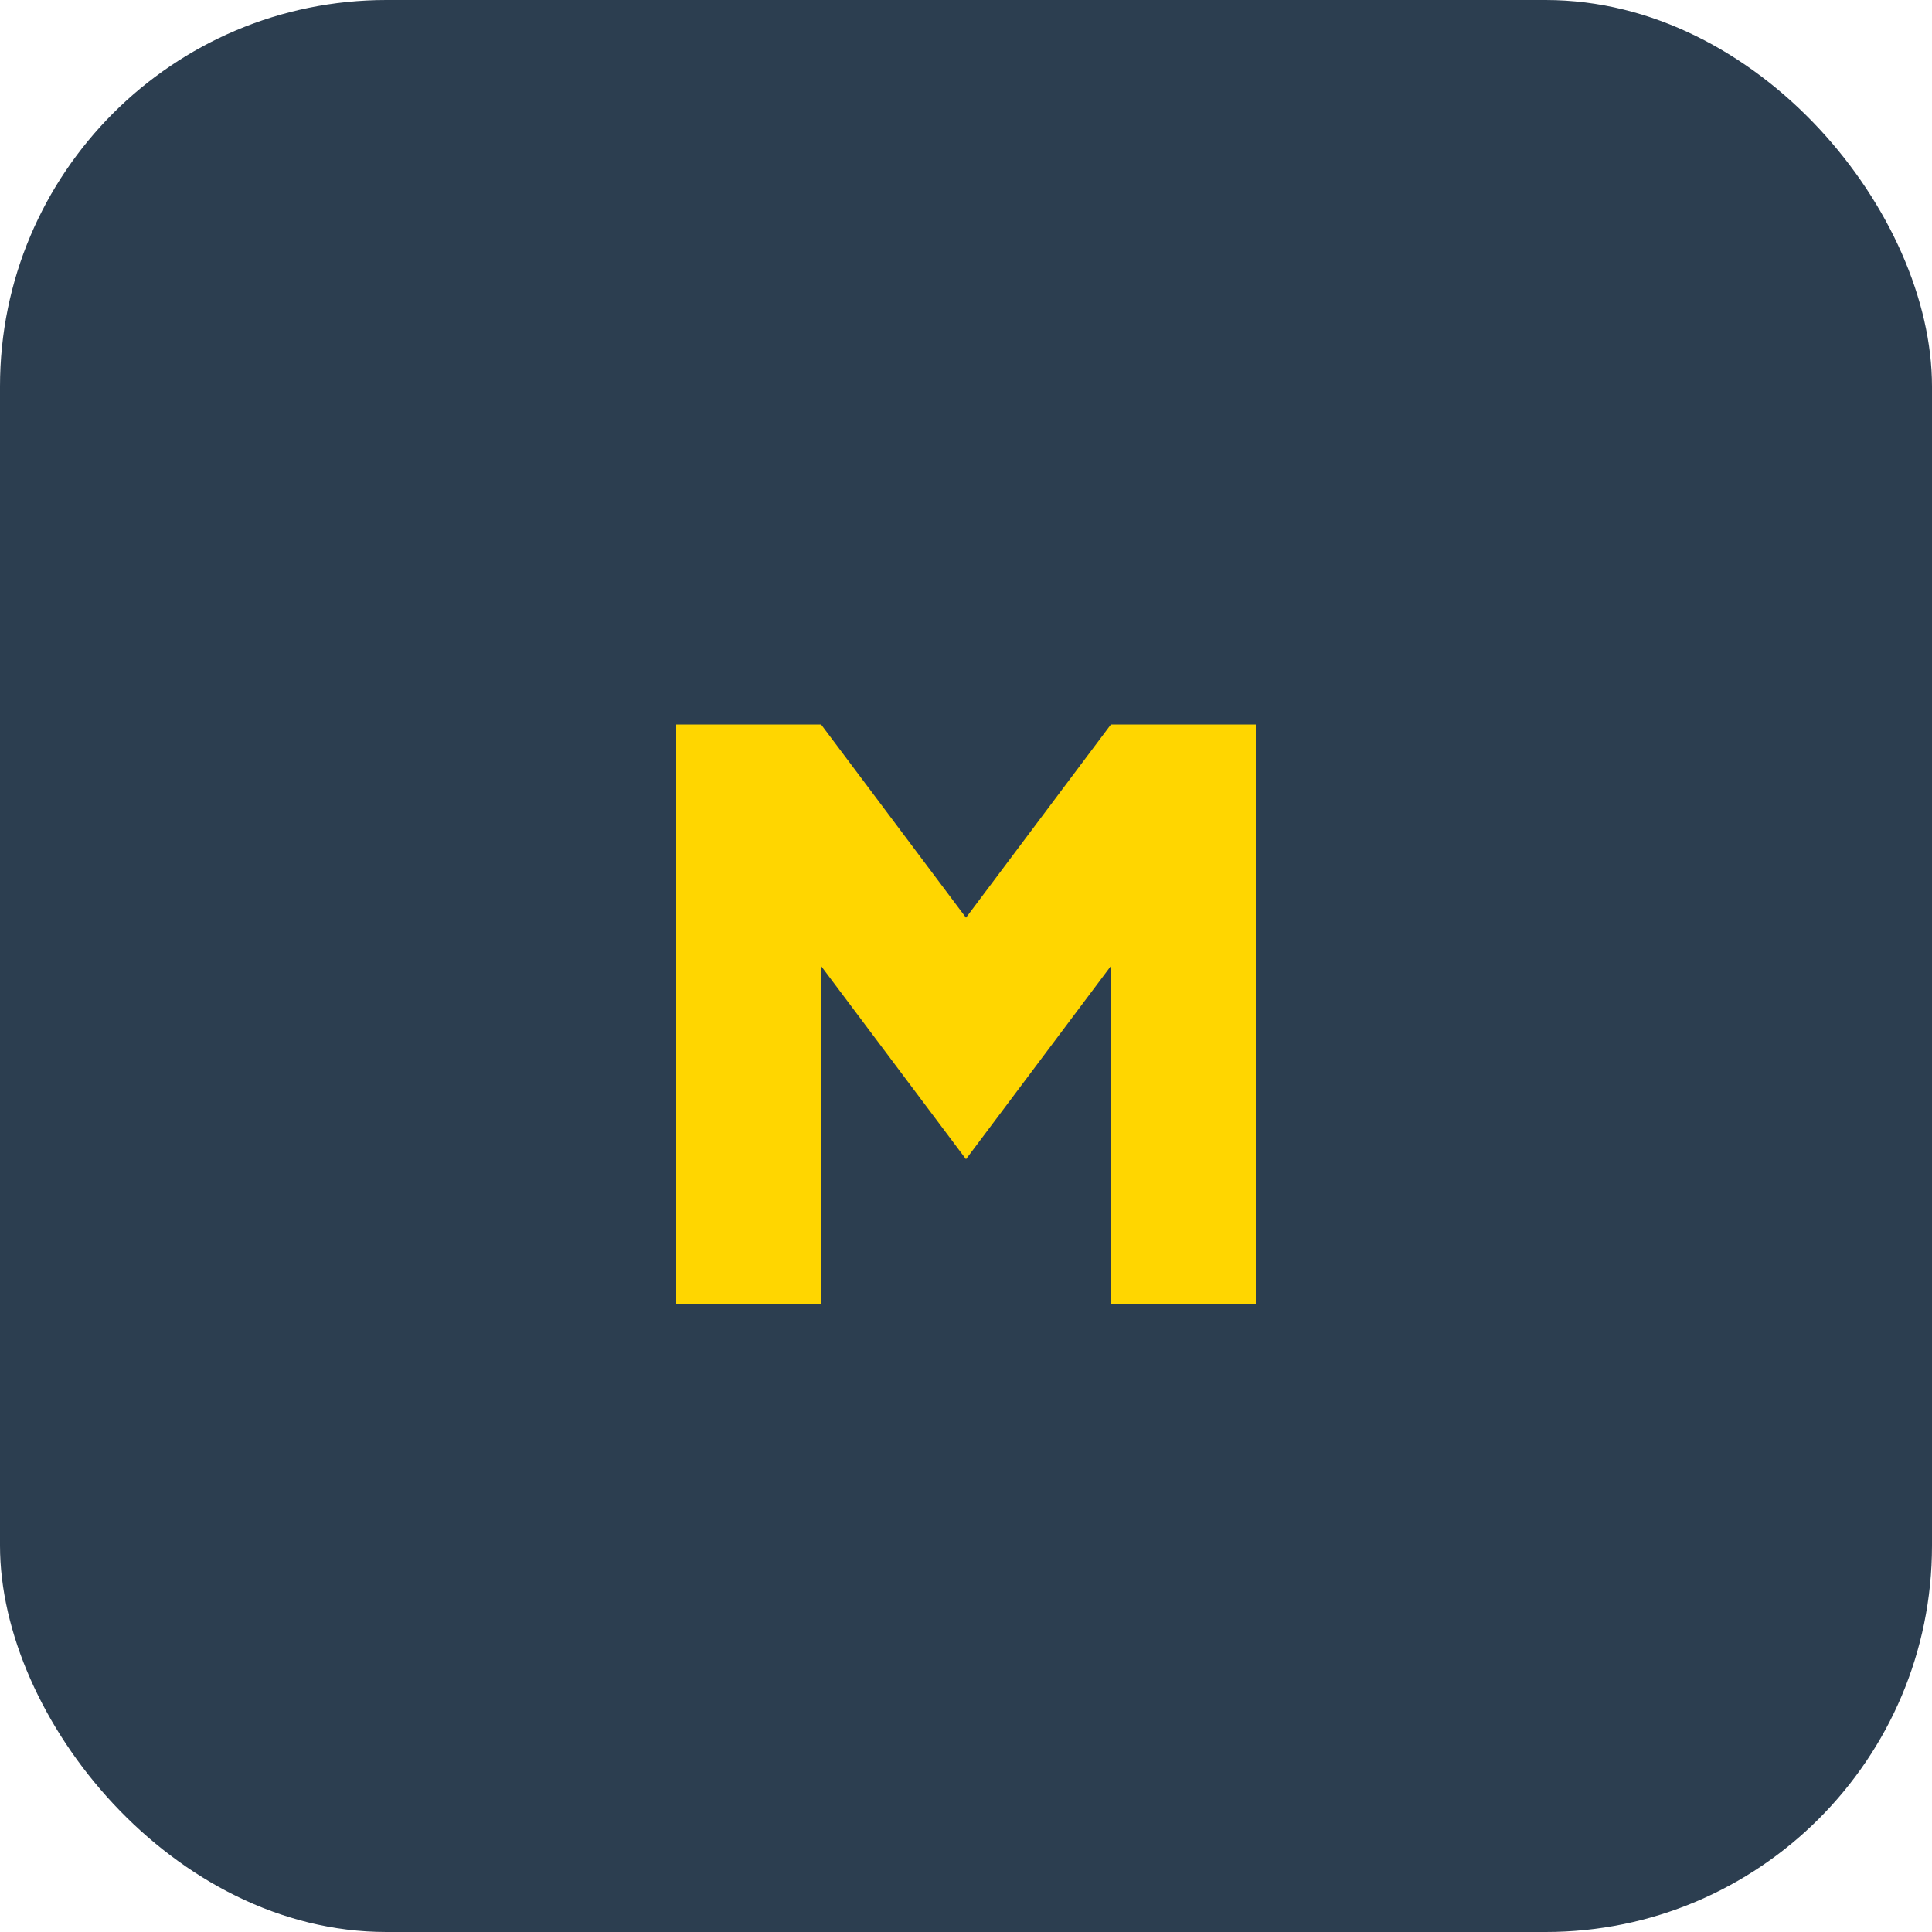
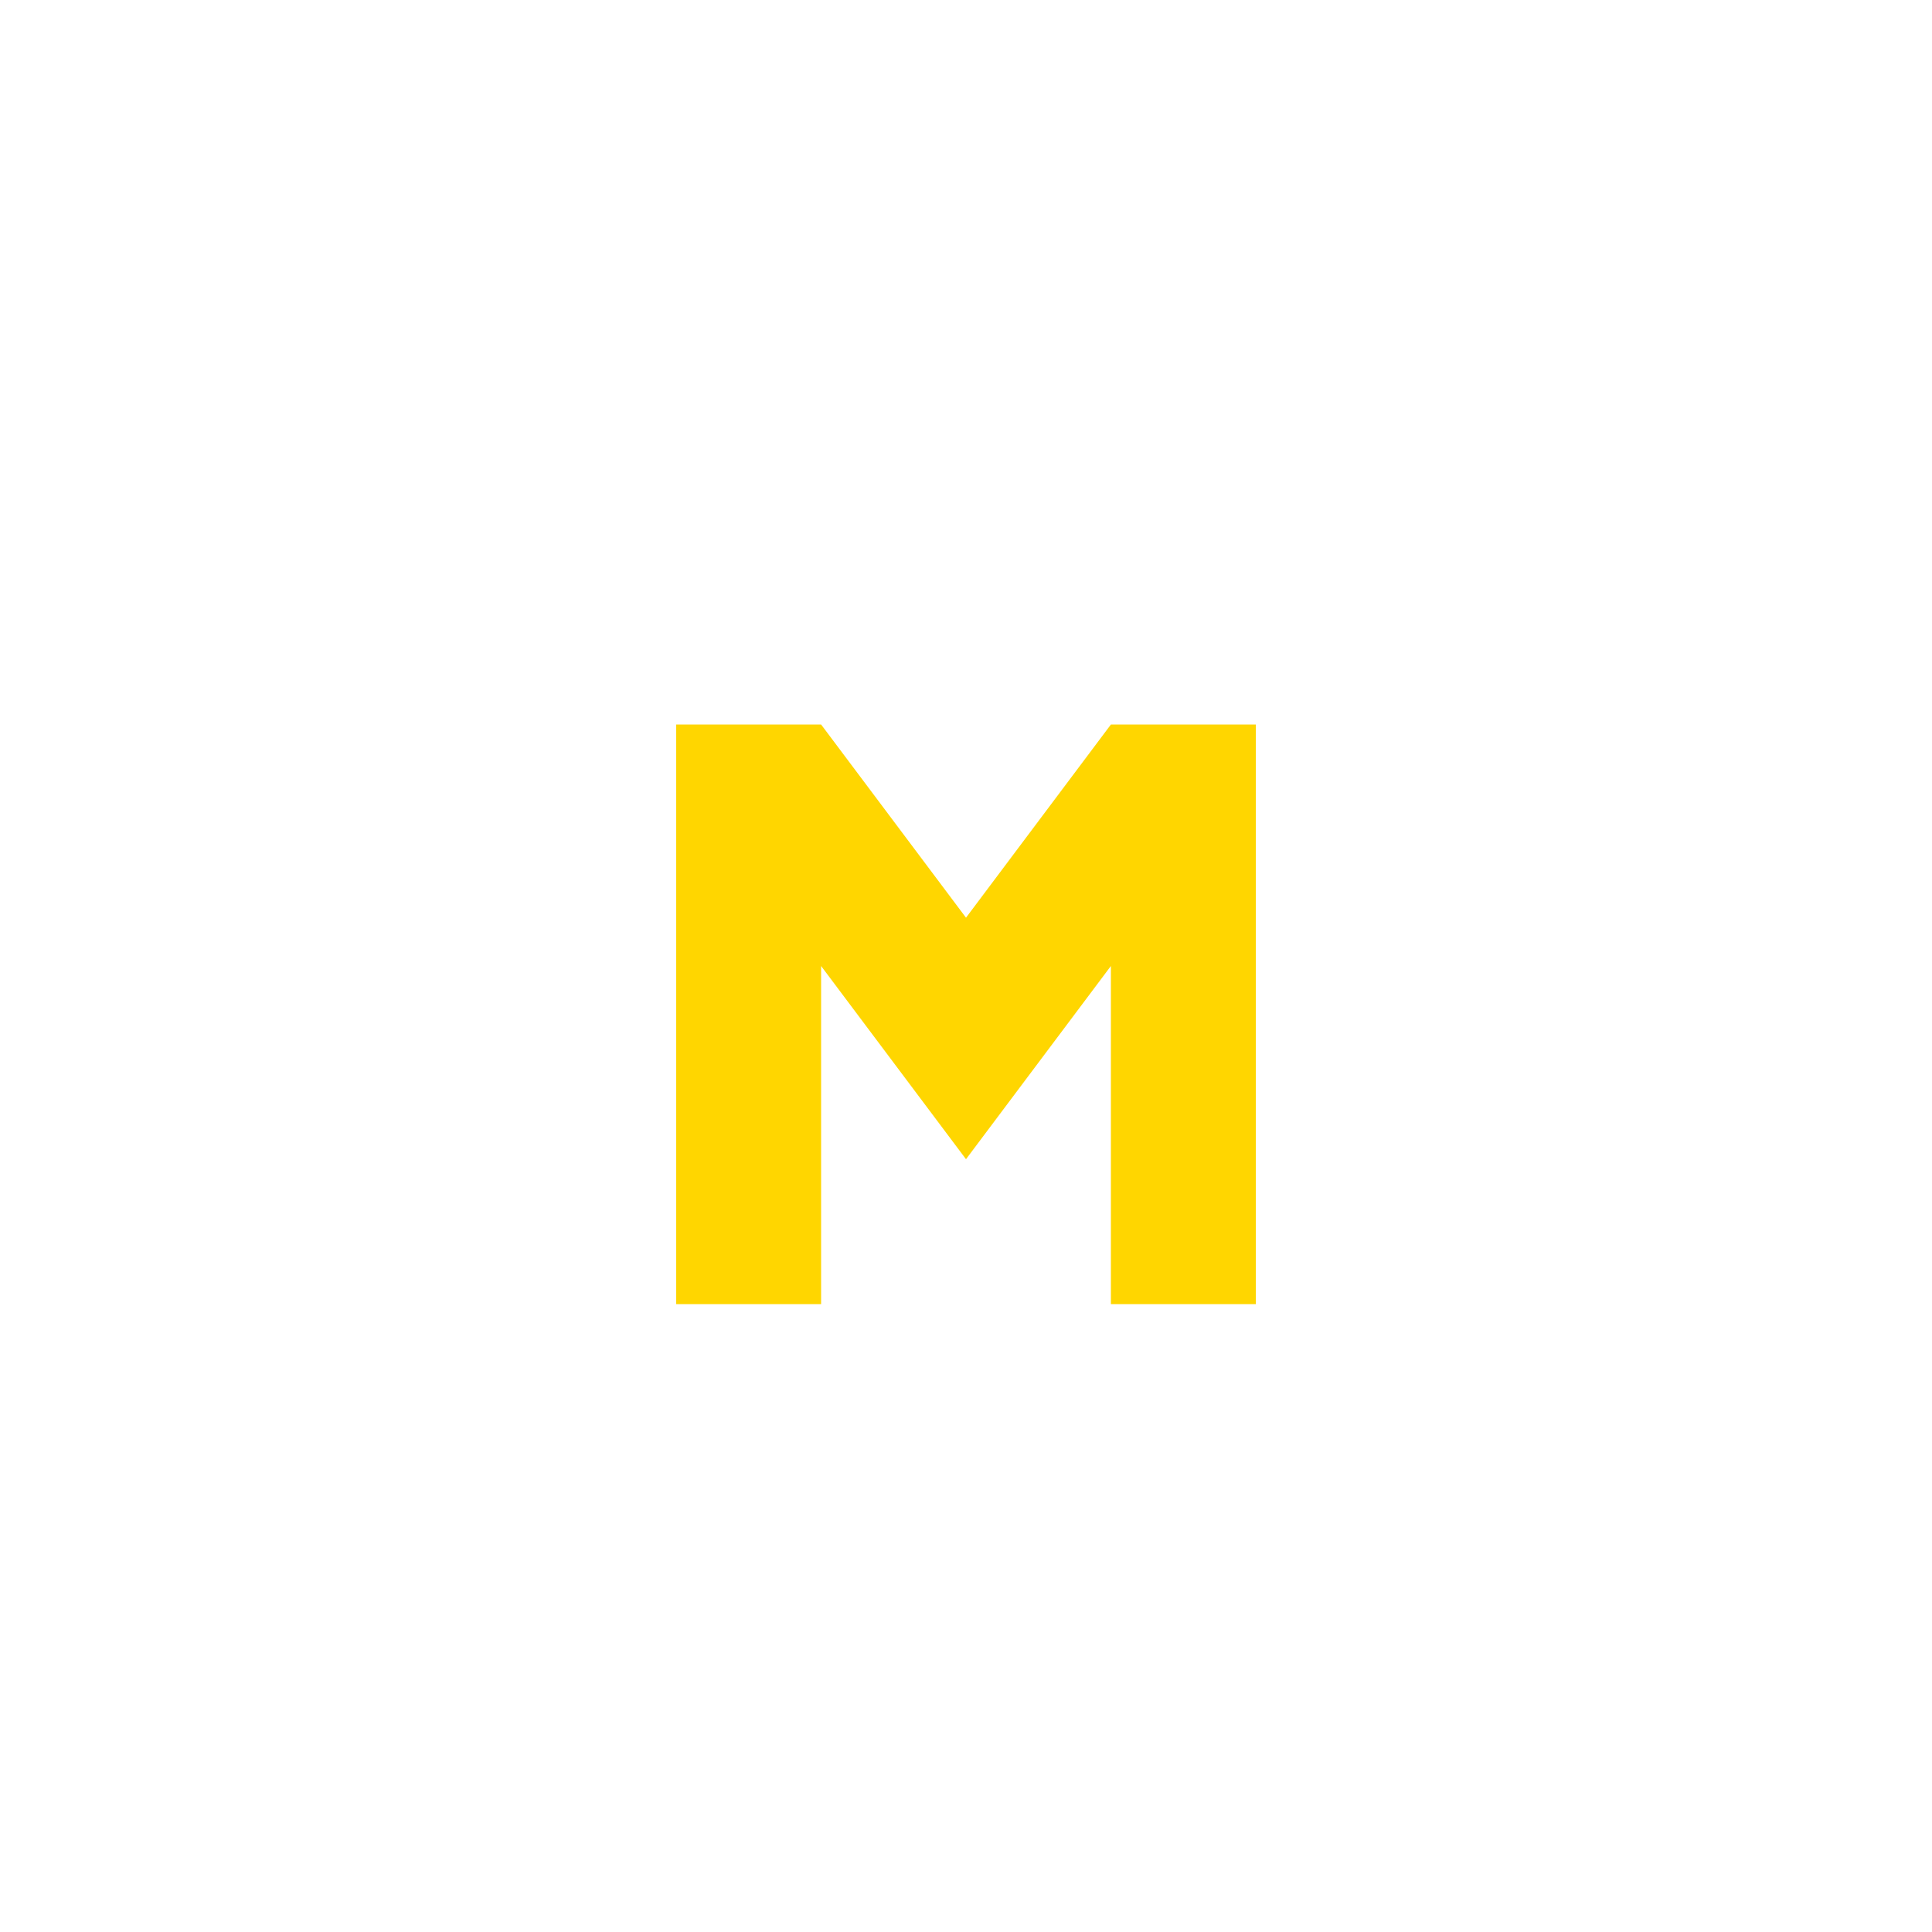
<svg xmlns="http://www.w3.org/2000/svg" width="40" height="40" viewBox="0 0 40 40">
-   <rect width="40" height="40" rx="8" fill="#2C3E50" />
  <path d="M14 27V15h3l3 4 3-4h3v12h-3v-7l-3 4-3-4v7z" fill="#FFD600" />
</svg>